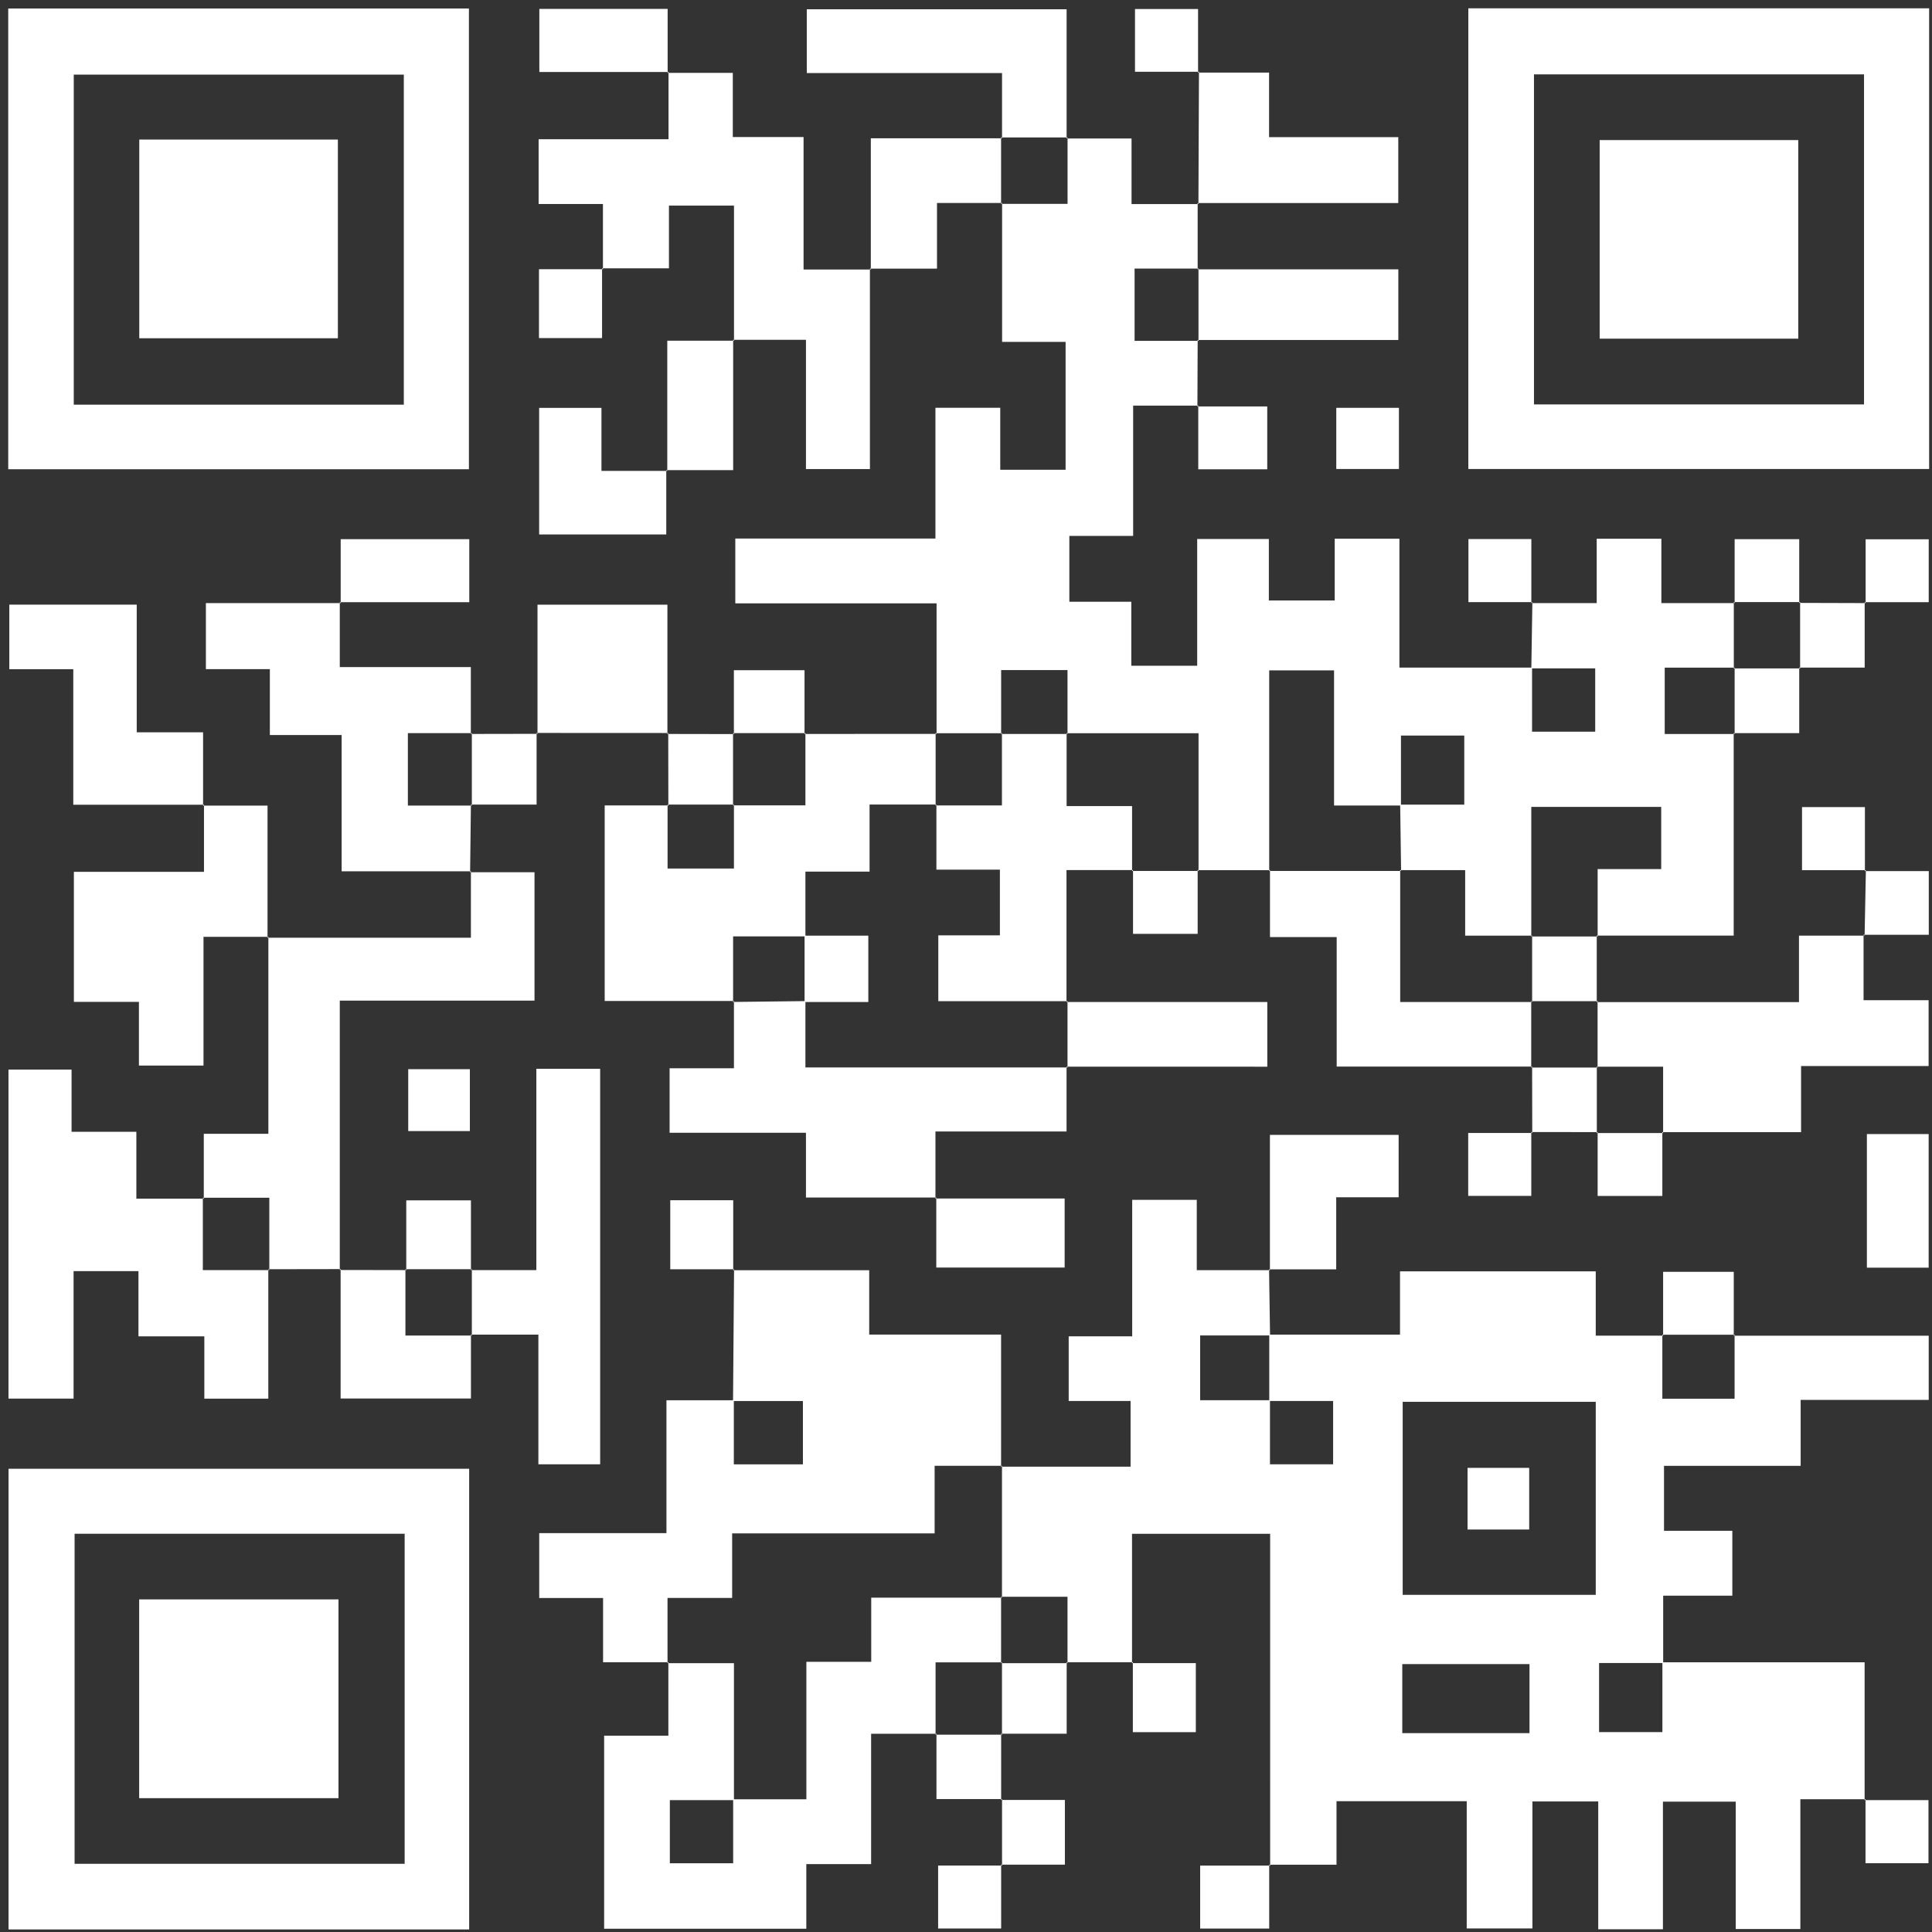
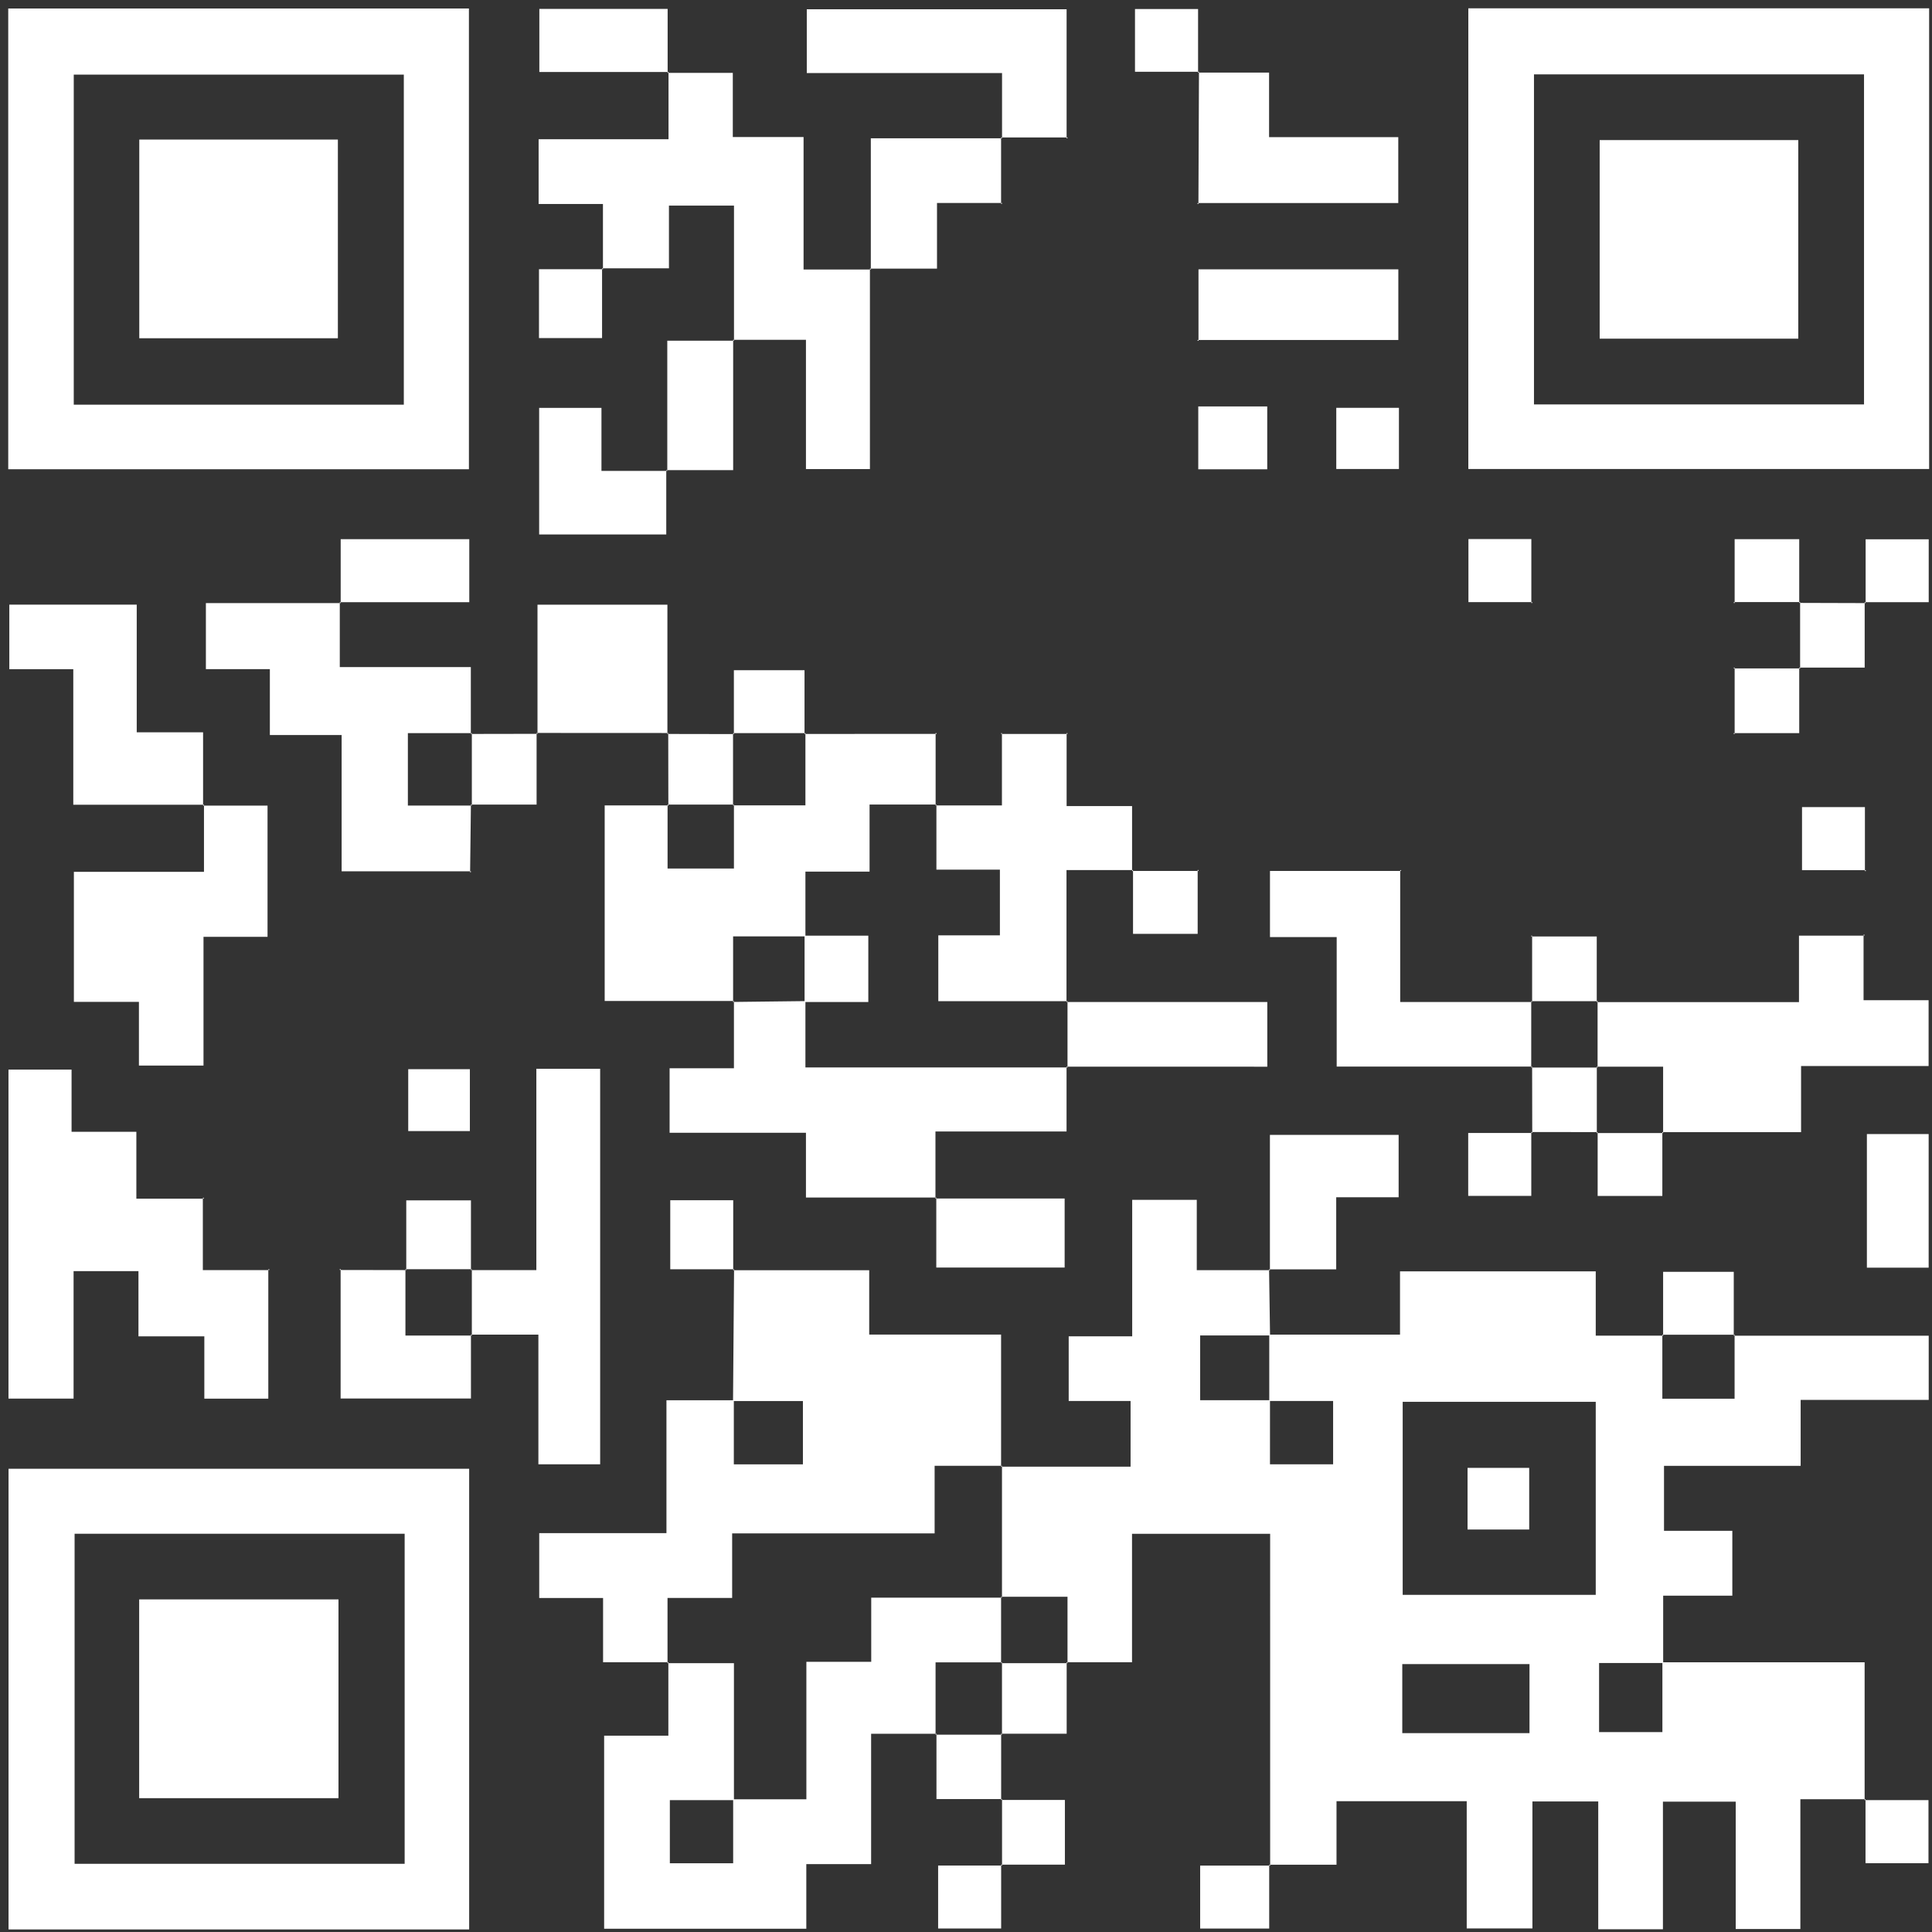
<svg xmlns="http://www.w3.org/2000/svg" width="174" height="174" viewBox="0 0 174 174" fill="none">
  <rect x="0" y="0" width="174" height="174" fill="#333333" stroke="none" />
  <path d="M30.484 161.947H12.534V144.045H30.484V161.947Z" fill="white" />
  <path fill-rule="evenodd" clip-rule="evenodd" d="M42.254 173.77H0.769V132.28H42.254V173.77ZM6.718 167.858H36.444V138.133H6.718V167.858Z" fill="white" />
  <path d="M137.723 137.752H132.171V132.2H137.723V137.752Z" fill="white" />
  <path fill-rule="evenodd" clip-rule="evenodd" d="M125.964 107.828H120.342V114.319H114.371V114.4H114.296C114.323 116.335 114.355 118.264 114.382 120.199H126.088V114.501H143.716V120.29H149.714V120.209H149.784V114.544H156.146V120.209H149.789V120.295H149.714V125.971H156.221V120.295H173.704V126.078H162.17V132.017H149.864V137.87H156.017V143.712H149.789V149.71H167.932V162.043H162.144V173.733H156.323V162.263H149.767V173.754H143.941V162.242H138.013V173.679H132.096V162.22H120.369V167.939H114.393V168.02H114.312V167.939H114.393L114.392 138.138H101.952V149.704H96.142V143.809H90.241V132.097H90.166V132.012H90.241V132.092H101.823V126.175H96.249V120.354H101.968V108.059H107.784V114.394H114.291V114.319H114.371L114.371 102.211H125.964V107.828ZM126.292 156.089H137.75V149.871H126.292V156.089ZM144.016 155.997H149.719V149.774H144.016V155.997ZM126.329 143.637H143.716V126.25H126.329V143.637ZM114.377 131.878H120.063V126.175H114.377V131.878ZM108.089 120.279V126.105H114.312V120.274H108.084L108.089 120.279Z" fill="white" />
  <path fill-rule="evenodd" clip-rule="evenodd" d="M90.16 149.715H84.259V156.147H78.455V167.886H72.618V173.706H54.41V156.319H60.194V149.79H66.1V162.048H72.624V149.667H78.465V143.889H90.16V149.715ZM60.328 167.81H66.03V162.124H60.328V167.81Z" fill="white" />
  <path d="M114.307 173.69H108.089V168.019H114.307V173.69Z" fill="white" />
  <path d="M90.166 173.685H84.49V168.014H90.166V173.685Z" fill="white" />
  <path d="M95.906 167.934H90.247V168.014H90.166V167.933H90.246V162.108H95.906V167.934Z" fill="white" />
  <path d="M168.013 162.123H173.683V167.804H168.012V162.124H167.932V162.043H168.013V162.123Z" fill="white" />
  <path d="M90.241 162.033V162.108H90.16L90.166 162.102V162.027H90.247L90.241 162.033Z" fill="white" />
  <path d="M90.235 156.228H90.166V162.027H84.34V156.228H90.16V156.142H90.235V156.228Z" fill="white" />
  <path d="M84.334 156.148V156.228H84.259L84.265 156.221V156.142H84.34L84.334 156.148Z" fill="white" />
  <path d="M96.136 149.79H96.067V156.142H90.241V149.79H96.061V149.704H96.136V149.79Z" fill="white" />
-   <path d="M102.033 149.785H107.698V156.002H102.027V149.785H101.952V149.704H102.033V149.785Z" fill="white" />
  <path d="M60.194 149.79H60.119V149.704H60.194V149.79Z" fill="white" />
  <path d="M90.241 149.79L90.166 149.79V149.715H90.241V149.79Z" fill="white" />
  <path fill-rule="evenodd" clip-rule="evenodd" d="M78.283 120.193H90.16V132.012H84.174V138.1H65.939V143.915H60.118V149.704H54.314V143.921H48.563V138.079H60.022V126.11H66.019C66.046 122.205 66.079 118.305 66.111 114.399H78.283V120.193ZM66.09 131.883H72.312V126.18H66.09V131.883Z" fill="white" />
  <path d="M90.235 143.889L90.16 143.889V143.814H90.235V143.889Z" fill="white" />
  <path d="M54.051 131.878H48.488V120.199H42.495V114.389H48.305V96.256H54.051V131.878Z" fill="white" />
  <path d="M6.445 101.932H12.281V107.956H18.268V114.389H24.164V125.966H18.403V120.354H12.47V114.48H6.627V125.961H0.764V96.331H6.445V101.932Z" fill="white" />
  <path d="M30.683 114.378C32.628 114.378 34.568 114.388 36.514 114.388V120.284H42.415V125.955H30.677V114.378H30.602V114.298H30.683V114.378Z" fill="white" />
  <path d="M156.226 120.29H156.151V120.204H156.226V120.29Z" fill="white" />
  <path d="M42.49 120.285H42.415V120.199H42.49V120.285Z" fill="white" />
  <path d="M66.111 114.395H66.03V114.314H66.111V114.395Z" fill="white" />
  <path d="M42.49 114.394H42.415V114.308H42.49V114.394Z" fill="white" />
  <path d="M36.589 114.389H36.514V114.308H36.589V114.389Z" fill="white" />
  <path d="M24.256 114.383H24.17V114.308H24.256V114.383Z" fill="white" />
  <path d="M66.035 114.313H60.365V108.096H66.035V114.313Z" fill="white" />
-   <path d="M48.139 90.119H30.602V114.298C28.488 114.303 26.369 114.308 24.256 114.308V107.871H18.354V102.114H24.17V84.459H24.095C24.097 84.457 24.133 84.415 24.153 84.39C24.133 84.41 24.097 84.452 24.095 84.454V84.373H24.17V84.454H42.41V78.553H48.139V90.119Z" fill="white" />
  <path d="M42.415 114.308H36.589V108.107H42.415L42.415 114.308Z" fill="white" />
  <path d="M173.699 114.169H168.136V102.136H173.699V114.169Z" fill="white" />
  <path d="M84.329 107.94H95.884V114.158H84.324V107.941H84.249V107.86H84.329V107.94Z" fill="white" />
  <path d="M18.354 107.956H18.279V107.871L18.354 107.871V107.956Z" fill="white" />
  <path d="M72.538 66.101C76.447 66.096 80.35 66.096 84.259 66.096V66.026H84.345V66.101H84.264V72.459H78.315V78.499H72.538V84.266H78.202V90.242H72.538V96.138H96.056V96.068H96.142V96.143H96.056V101.905H84.249V107.854H72.586V102.018H60.306V96.208H66.1V90.237C68.219 90.21 70.343 90.183 72.462 90.162V84.33H66.025V90.151H54.459V72.539H60.123V78.22H66.1V72.533H72.538V66.112H72.463V66.026H72.538V66.101Z" fill="white" />
  <path d="M149.783 102.045H149.714V107.71H143.888V102.045H149.708V101.959H149.783V102.045Z" fill="white" />
  <path d="M137.911 107.704H132.23V102.039H137.911V107.704Z" fill="white" />
  <path d="M143.882 102.045H143.807V101.959H143.882V102.045Z" fill="white" />
  <path d="M143.813 101.959C141.871 101.954 139.934 101.954 137.997 101.954V102.034H137.917V101.954H137.997C137.992 100.017 137.986 98.08 137.986 96.144H143.813V101.959Z" fill="white" />
  <path d="M167.836 90.081H173.694V96.009H162.208V101.964H149.784V96.068H143.882V90.253H162.02V84.266H167.836V90.081Z" fill="white" />
  <path d="M42.318 101.867H36.766V96.293H42.318V101.867Z" fill="white" />
  <path d="M137.986 96.144H137.916L137.912 96.149V96.144H137.906L137.912 96.137V96.063H137.982C137.985 96.06 137.986 96.058 137.986 96.058V96.144Z" fill="white" />
  <path d="M143.882 96.143H143.807V96.068H143.882L143.882 96.143Z" fill="white" />
  <path d="M114.135 96.069L96.142 96.068V90.243H114.135V96.069Z" fill="white" />
  <path d="M126.104 90.243H137.906V96.058H120.385V84.395H114.377V78.44H126.104V90.243Z" fill="white" />
  <path d="M24.095 84.373H18.328V95.967H12.512V90.231H6.654V78.52H18.371V72.555H24.095V84.373Z" fill="white" />
  <path d="M143.807 90.162H143.888V90.248H143.807V90.168H137.986V84.341H143.807V90.162Z" fill="white" />
  <path d="M66.094 90.243H66.019V90.157H66.094V90.243Z" fill="white" />
  <path d="M96.142 90.243L96.056 90.242V90.167H96.142V90.243Z" fill="white" />
  <path d="M137.981 90.242H137.906V90.167H137.981V90.242Z" fill="white" />
  <path d="M96.062 72.598H101.957V78.36H96.051V90.168H84.506V84.239H90.053V78.322H84.335V72.539H90.236V66.102H96.062V72.598Z" fill="white" />
-   <path fill-rule="evenodd" clip-rule="evenodd" d="M101.909 18.377H107.864V24.182H107.944V24.257H107.858V24.187H102.183V30.7H107.864L107.842 36.526H107.918V36.607H107.837V36.531H102.054V48.264H96.308V54.197H101.888V59.958H107.821V48.543H114.275V54.079H120.208V48.516H126.034V60.125H137.916C137.948 58.188 137.975 56.252 138.007 54.315H143.802V48.521H149.627V54.315H156.151V60.13H149.928V66.107H156.14V84.261H143.888V84.341H143.807V84.255H143.887V78.274H149.612V72.673H137.911V84.266H131.956V78.365H126.184C126.157 76.423 126.13 74.486 126.104 72.544H120.148V60.377H114.307V78.354H114.376L114.377 78.44H114.301V78.37H107.944V66.037H96.142V60.35H90.165V66.037H84.35V54.337H66.223V48.5H84.248V36.724H90.085V42.309H95.97V30.791H90.251V18.361H96.147V12.471H101.909V18.377ZM126.173 72.469H131.876V66.246H126.173V72.469ZM137.981 65.897H143.668V60.195H137.981V65.897Z" fill="white" />
  <path d="M137.986 84.341L137.912 84.341L137.911 84.266H137.986V84.341Z" fill="white" />
  <path d="M167.921 84.255H167.835V84.18L167.91 84.245L167.905 84.239C167.878 84.218 167.835 84.18 167.835 84.18H167.921V84.255Z" fill="white" />
-   <path d="M173.71 84.186H167.926L167.932 84.18C167.964 82.27 168.007 80.361 168.044 78.451H173.71V84.186Z" fill="white" />
  <path d="M107.864 84.105H102.043V78.44H107.864V84.105Z" fill="white" />
  <path d="M30.602 60.077H42.404V66.026H36.728L36.734 66.037V72.55H42.41C42.388 74.517 42.367 76.489 42.34 78.467H42.41V78.553H42.335V78.472H30.768V66.198H24.304V60.264H18.543V54.315H30.602V60.077Z" fill="white" />
  <path d="M168.04 78.451H167.959V78.371H168.04V78.451Z" fill="white" />
  <path d="M102.037 78.445H101.963V78.36H102.037V78.445Z" fill="white" />
  <path d="M107.939 78.44H107.864V78.354H107.939V78.44Z" fill="white" />
  <path d="M126.178 78.44H126.104V78.365H126.178V78.44Z" fill="white" />
  <path d="M167.958 78.37H162.294V72.689H167.958V78.37Z" fill="white" />
  <path d="M12.314 65.951H18.29V72.469H18.371V72.555H18.365L18.37 72.55H18.29V72.475H6.6V60.27H0.839V54.455H12.314V65.951Z" fill="white" />
  <path d="M60.183 66.102C62.13 66.102 64.072 66.112 66.019 66.112V72.464H60.199V72.55H60.124V72.464H60.193C60.193 70.345 60.183 68.226 60.183 66.102Z" fill="white" />
  <path d="M42.495 72.539H42.41V72.464H42.495V72.539Z" fill="white" />
  <path d="M66.094 72.539H66.019V72.464L66.094 72.464V72.539Z" fill="white" />
  <path d="M84.334 72.539H84.259V72.464H84.334V72.539Z" fill="white" />
  <path d="M48.327 72.464H42.495V66.101C44.437 66.096 46.385 66.091 48.327 66.091V72.464Z" fill="white" />
  <path d="M72.457 66.026H66.1V66.112H66.025V66.026H66.095V60.361H72.457V66.026Z" fill="white" />
  <path d="M42.495 66.101H42.41V66.026H42.495V66.101Z" fill="white" />
  <path d="M90.241 66.101H90.166V66.026H90.241V66.101Z" fill="white" />
  <path d="M96.136 66.101H96.061V66.026H96.136V66.101Z" fill="white" />
  <path d="M156.226 66.101H156.14V66.026H156.226V66.101Z" fill="white" />
  <path d="M60.183 66.096H60.102V66.016H60.183V66.096Z" fill="white" />
  <path d="M48.408 66.091L48.327 66.091V66.01H48.408V66.091Z" fill="white" />
  <path d="M162.042 66.027L156.226 66.026V60.2H162.042V66.027Z" fill="white" />
  <path d="M60.108 66.016C56.208 66.01 52.308 66.01 48.408 66.01V54.46H60.108V66.016Z" fill="white" />
  <path d="M156.226 60.2L156.151 60.2V60.125H156.226V60.2Z" fill="white" />
  <path d="M162.122 54.299C164.064 54.305 166.001 54.316 167.937 54.316V60.126H162.127V60.2L162.042 60.2V60.125H162.122V54.299Z" fill="white" />
  <path d="M30.683 54.316L30.602 54.315V54.235H30.683V54.316Z" fill="white" />
  <path d="M168.018 54.316H167.937V54.235H168.018V54.316Z" fill="white" />
  <path d="M137.997 54.31H137.917V54.23H137.997V54.31Z" fill="white" />
  <path d="M156.226 54.31H156.151V54.224H156.226V54.31Z" fill="white" />
  <path d="M162.127 54.299H162.042V54.224H162.127V54.299Z" fill="white" />
  <path d="M42.265 54.235H30.683V48.559H42.265V54.235Z" fill="white" />
  <path d="M173.704 54.234H168.023V48.569H173.704V54.234Z" fill="white" />
  <path d="M137.916 54.229H132.251V48.548H137.916V54.229Z" fill="white" />
  <path d="M162.042 54.224H156.226V48.559H162.042V54.224Z" fill="white" />
  <path d="M54.169 42.411H60.005V48.135H48.557V36.735H54.169V42.411Z" fill="white" />
  <path d="M60.097 42.411H60.011V42.336L60.065 42.384V42.379C60.039 42.358 60.014 42.337 60.011 42.336H60.097V42.411Z" fill="white" />
  <path d="M66.106 30.684H66.03V42.341H60.097V30.684H66.025V30.604H66.106V30.684Z" fill="white" />
  <path d="M114.13 42.266H107.918V36.607L114.13 36.606V42.266Z" fill="white" />
  <path d="M30.43 30.464H12.544V12.568H30.43V30.464Z" fill="white" />
  <path fill-rule="evenodd" clip-rule="evenodd" d="M42.232 42.261H0.742V0.765H42.232V42.261ZM6.643 36.446H36.369V6.72H6.643V36.446Z" fill="white" />
  <path d="M60.21 6.564H65.998V12.342H72.371V24.273H78.347V42.245H72.586V30.603H66.105V18.517H60.247V24.166H54.303V18.372H48.509V12.54H60.209V6.565H60.129V6.484H60.21V6.564Z" fill="white" />
  <path d="M125.991 42.239H120.348V36.73H125.991V42.239Z" fill="white" />
  <path d="M161.956 12.616V30.501H144.07V12.616H161.956Z" fill="white" />
  <path fill-rule="evenodd" clip-rule="evenodd" d="M173.742 42.239H132.241V0.749H173.742V42.239ZM138.153 36.424H167.878V6.698H138.153V36.424Z" fill="white" />
  <path d="M125.937 30.62H107.944V30.694H107.858V30.619H107.939V24.257H125.937V30.62Z" fill="white" />
  <path d="M54.223 30.448H48.542V24.246H54.223V30.448Z" fill="white" />
  <path d="M90.16 18.281H84.388V24.193H78.428V24.273L78.347 24.273V24.193H78.428L78.428 12.455H90.16V18.281Z" fill="white" />
  <path d="M54.309 24.247H54.228V24.166H54.309V24.247Z" fill="white" />
  <path d="M107.934 18.372H107.853V18.292H107.934V18.372Z" fill="white" />
  <path d="M90.246 18.355H90.16V18.281L90.246 18.281V18.355Z" fill="white" />
  <path d="M107.982 6.538H114.296V12.353H125.932V18.286H107.933L107.982 6.543H107.901V6.463H107.982V6.538Z" fill="white" />
  <path d="M96.061 12.374H96.136V12.46H96.061V12.38H90.246V12.454L90.16 12.455V12.38H90.246V6.58H72.661V0.835H96.061V12.374Z" fill="white" />
  <path d="M60.129 6.484L48.574 6.484V0.802H60.129V6.484Z" fill="white" />
  <path d="M107.901 6.463H102.22V0.813H107.901V6.463Z" fill="white" />
</svg>